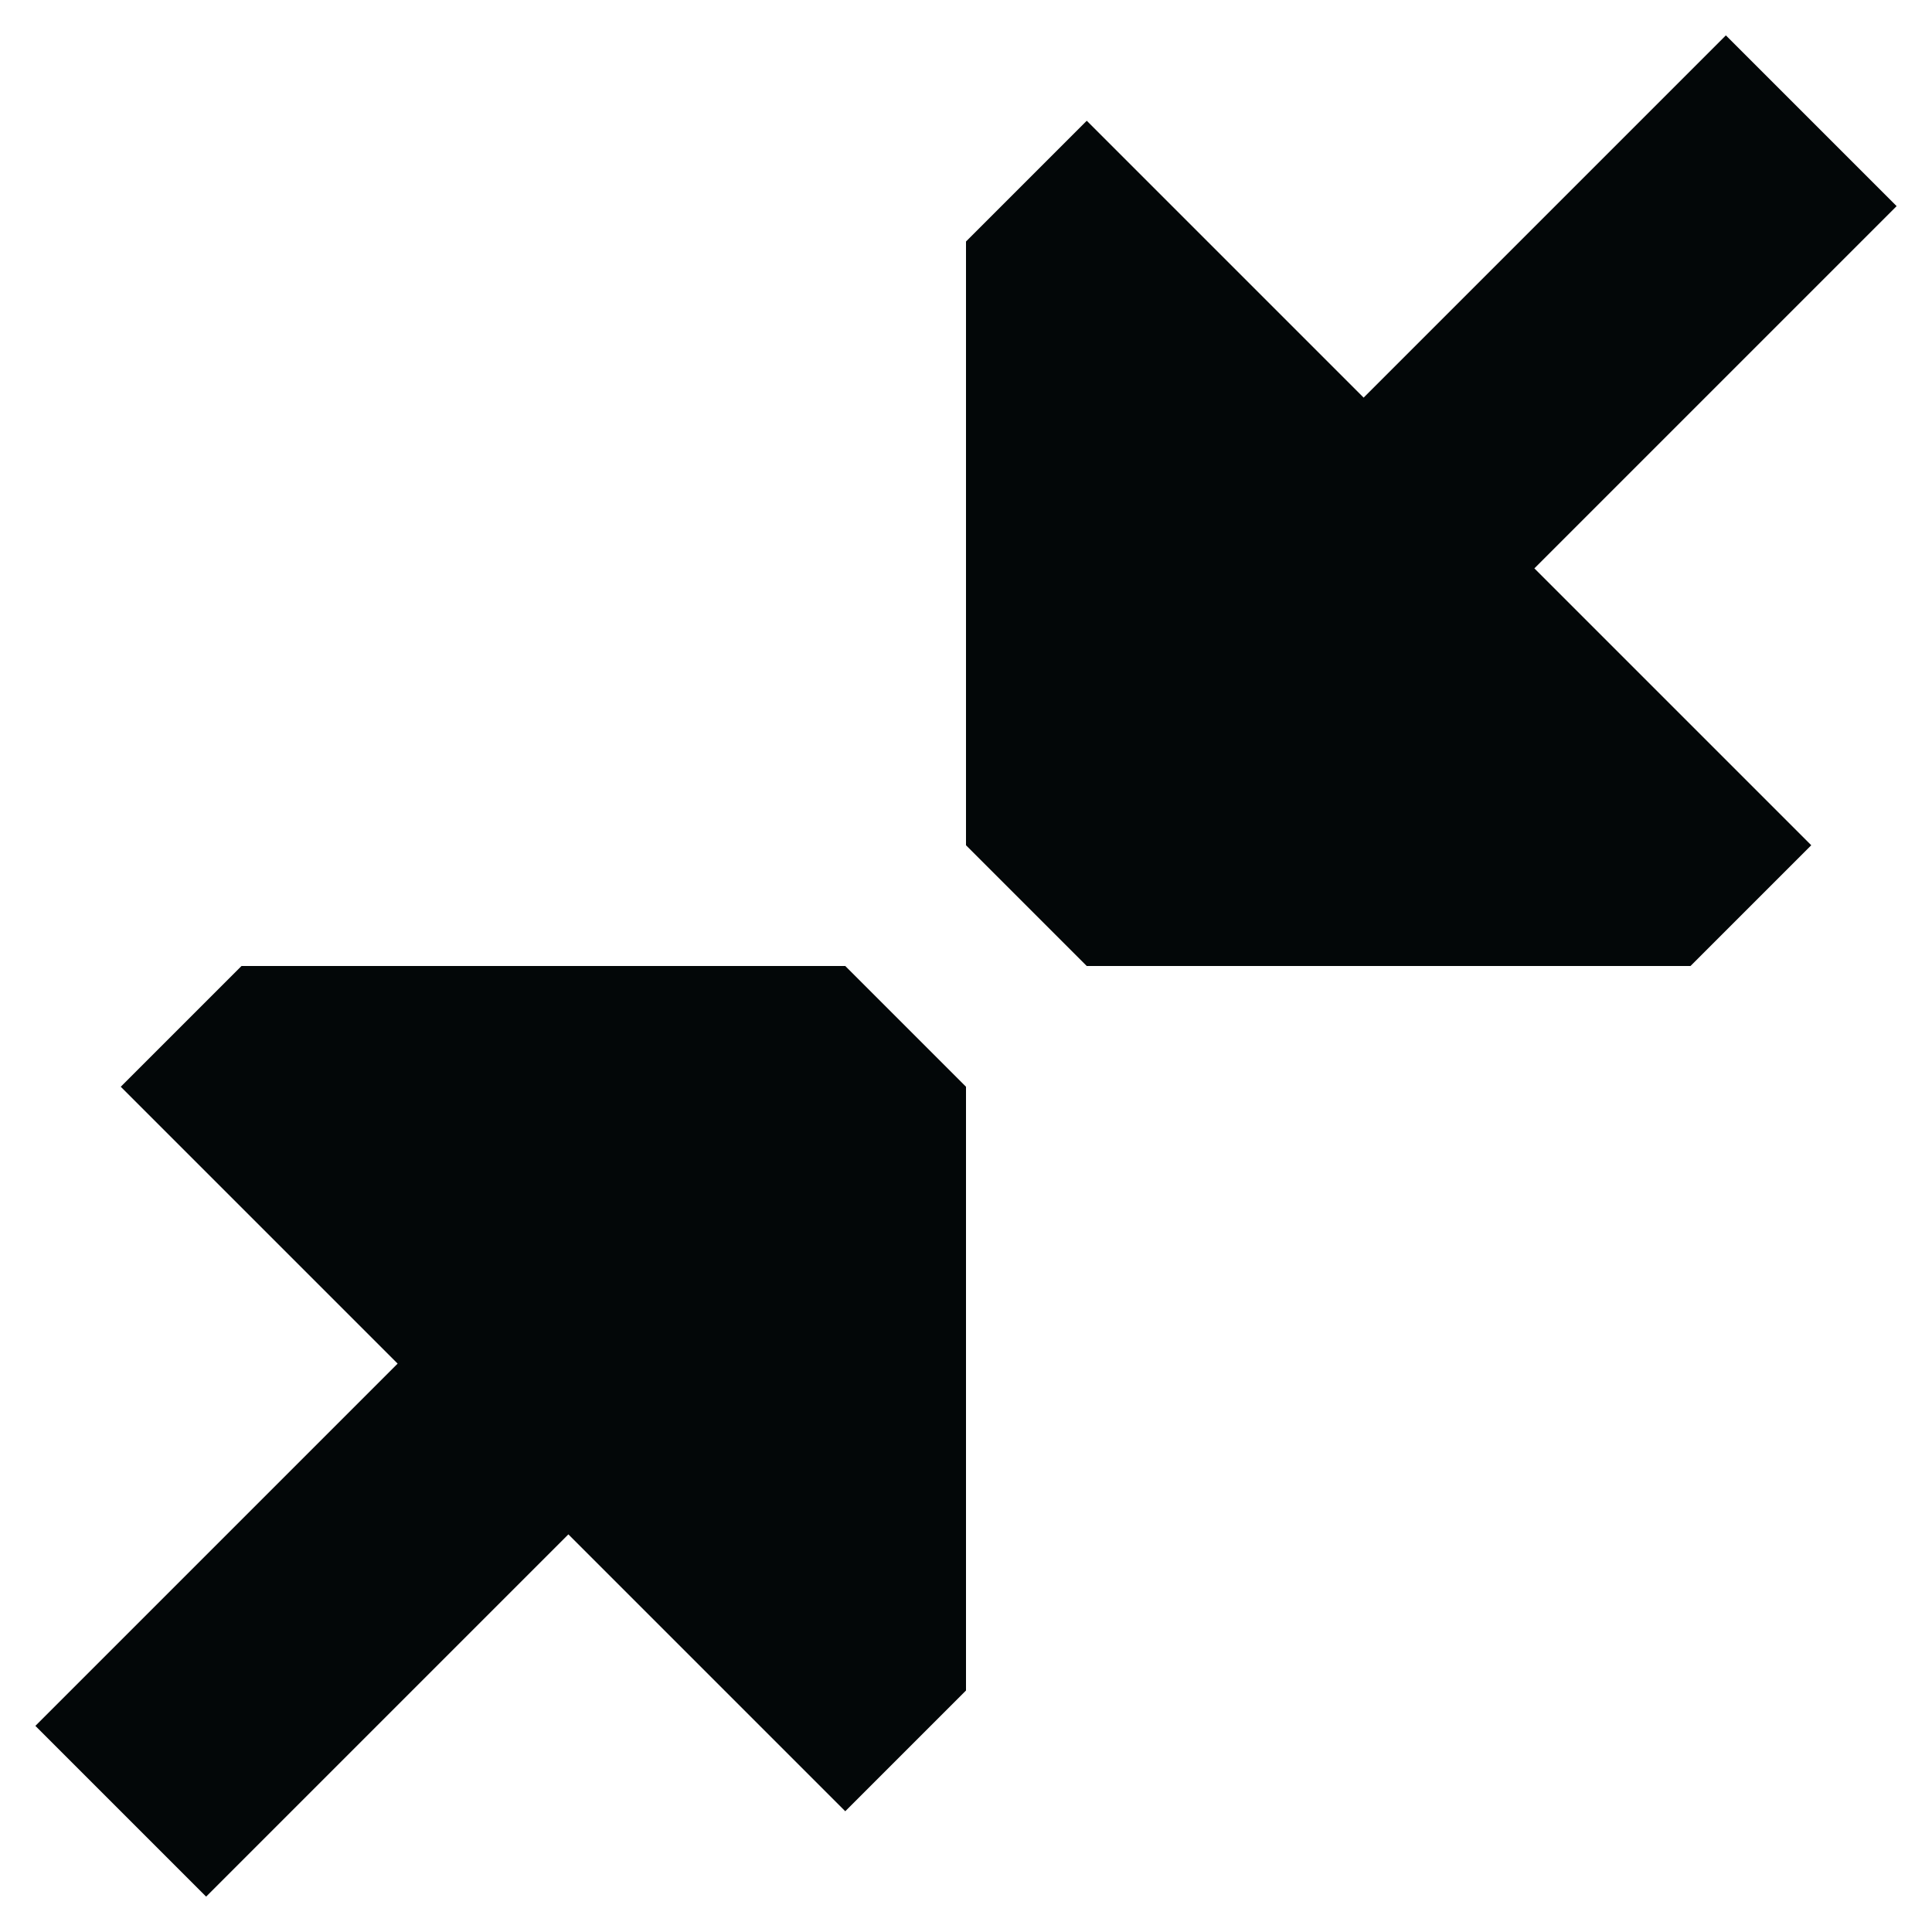
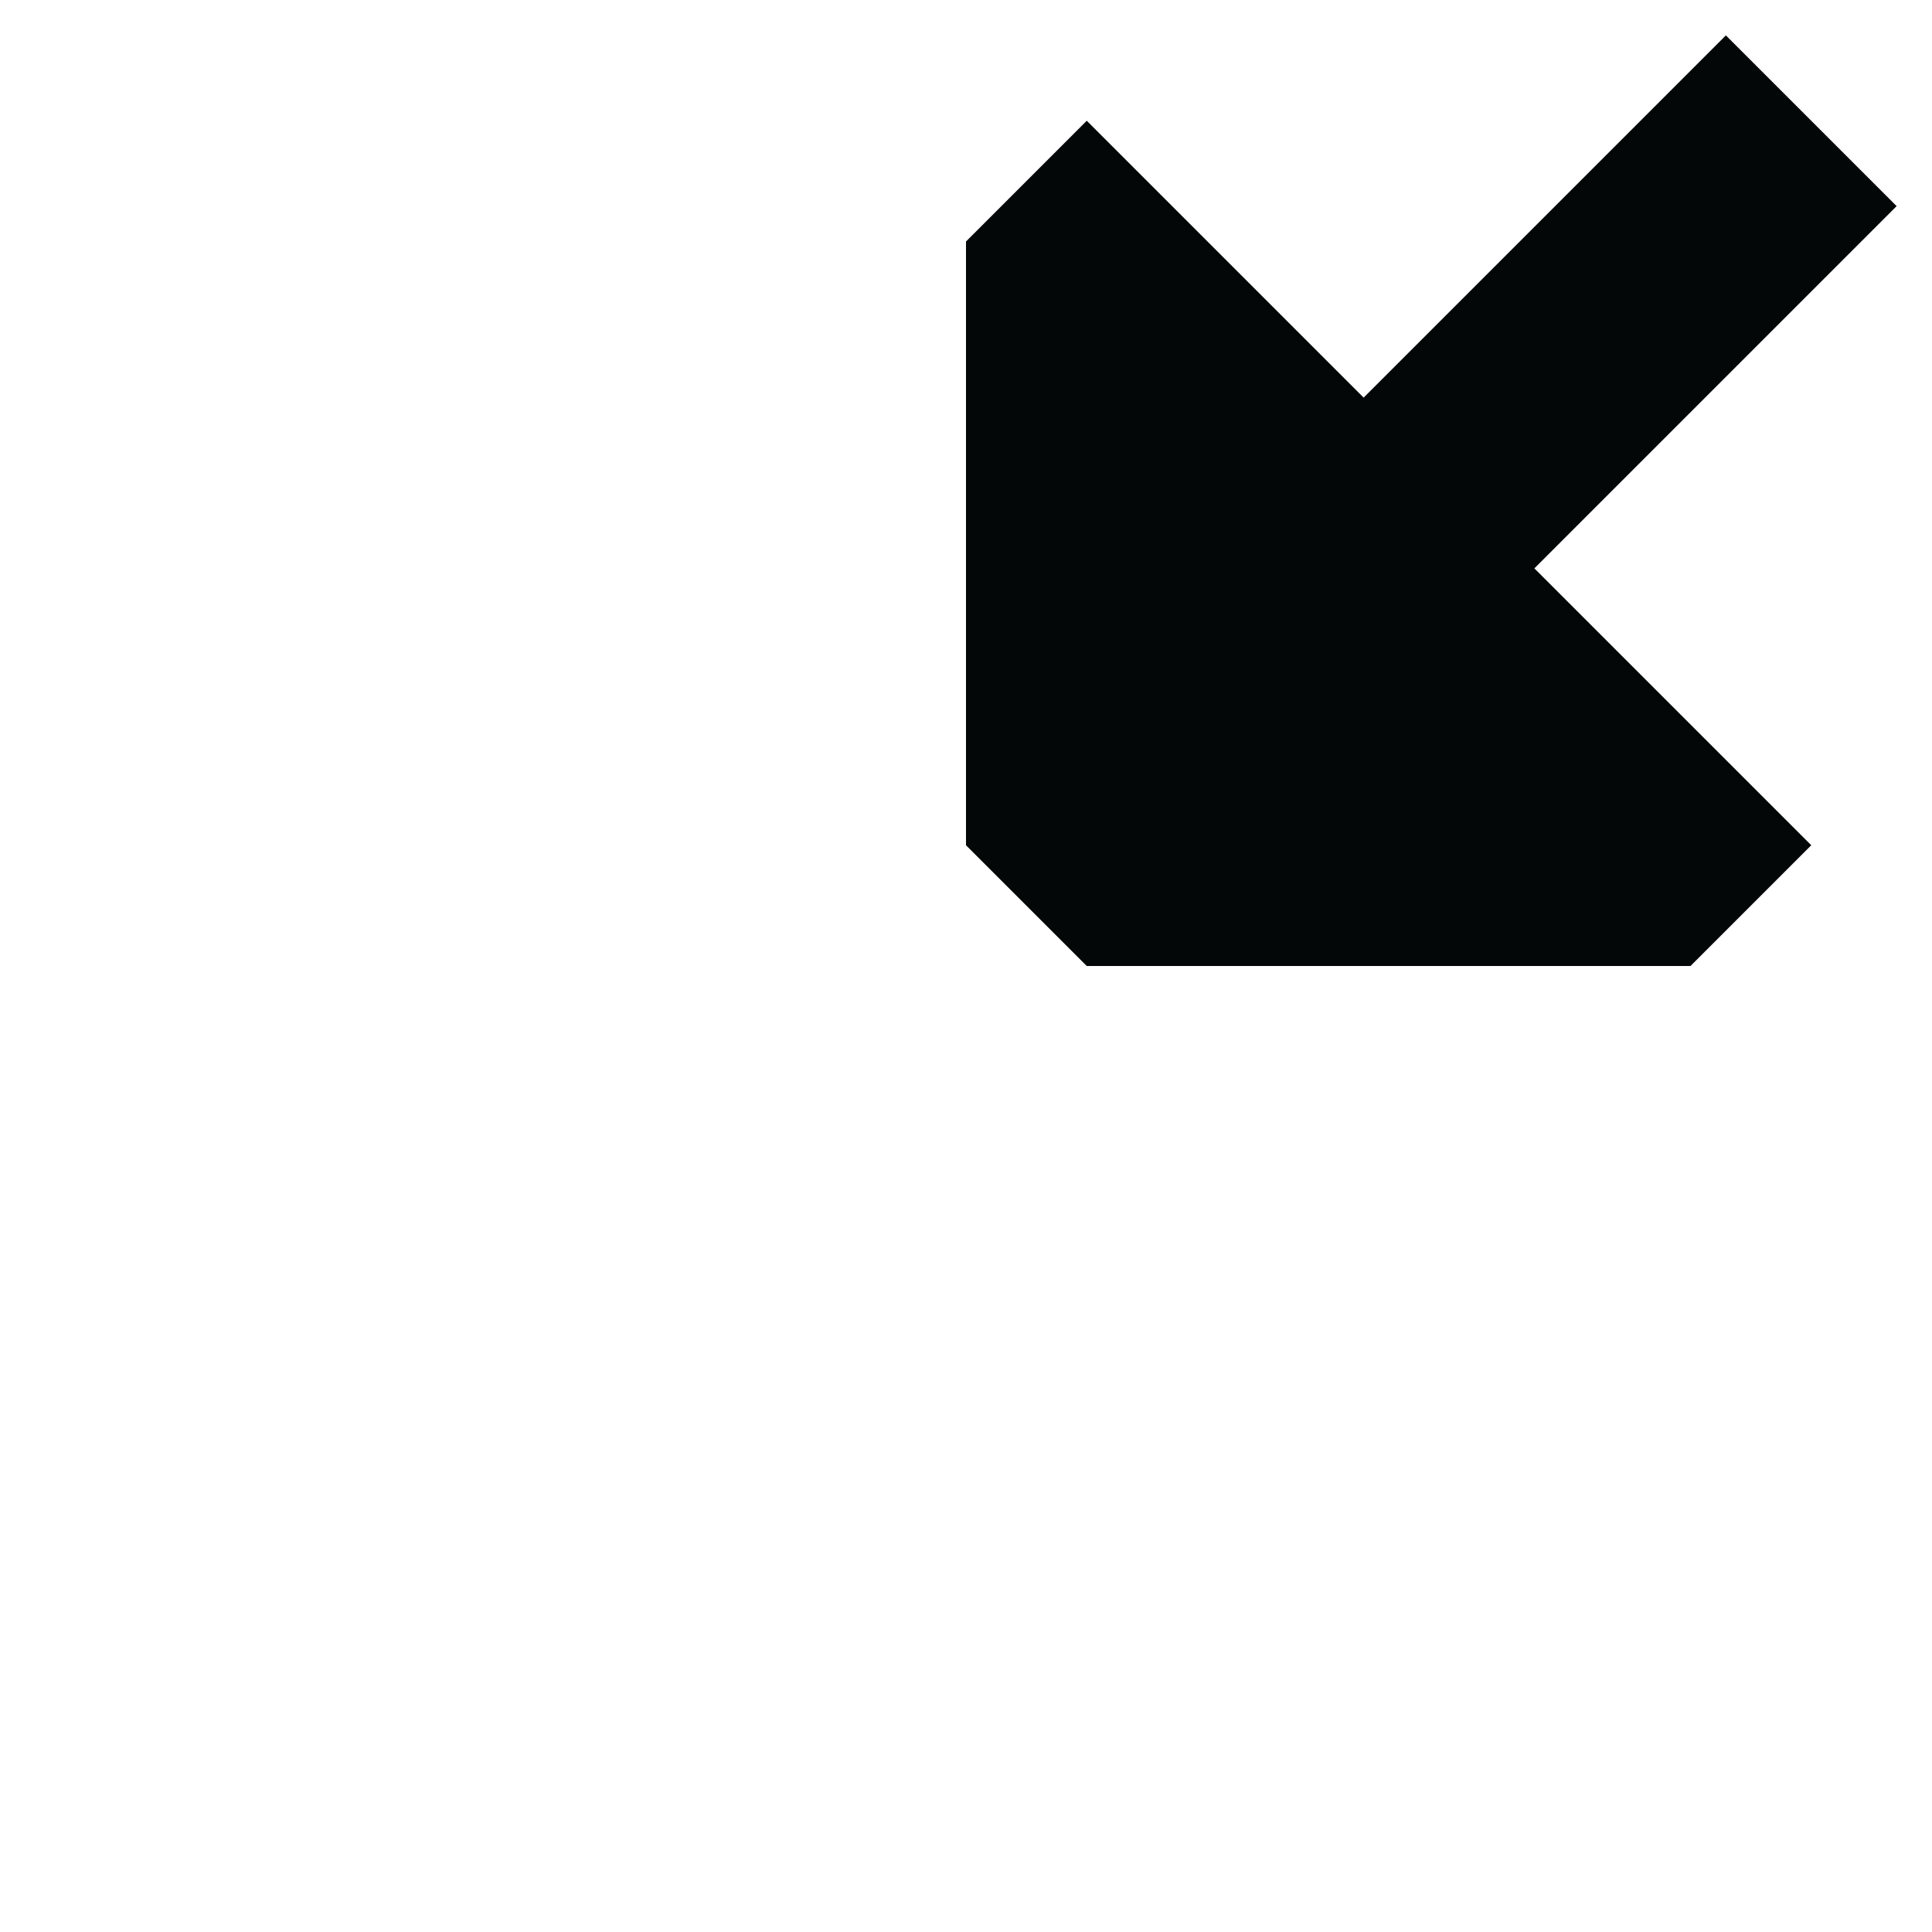
<svg xmlns="http://www.w3.org/2000/svg" width="16" height="16" viewBox="0 0 16 16" fill="none">
  <path d="M12.707 4.707L15.707 1.707L14.293 0.293L11.293 3.293L9 1L8 2L8 7L9 8L14 8L15 7L12.707 4.707Z" fill="#030708" />
-   <path d="M8 9L7 8L2 8L1 9L3.293 11.293L0.293 14.293L1.707 15.707L4.707 12.707L7 15L8 14L8 9Z" fill="#030708" />
</svg>